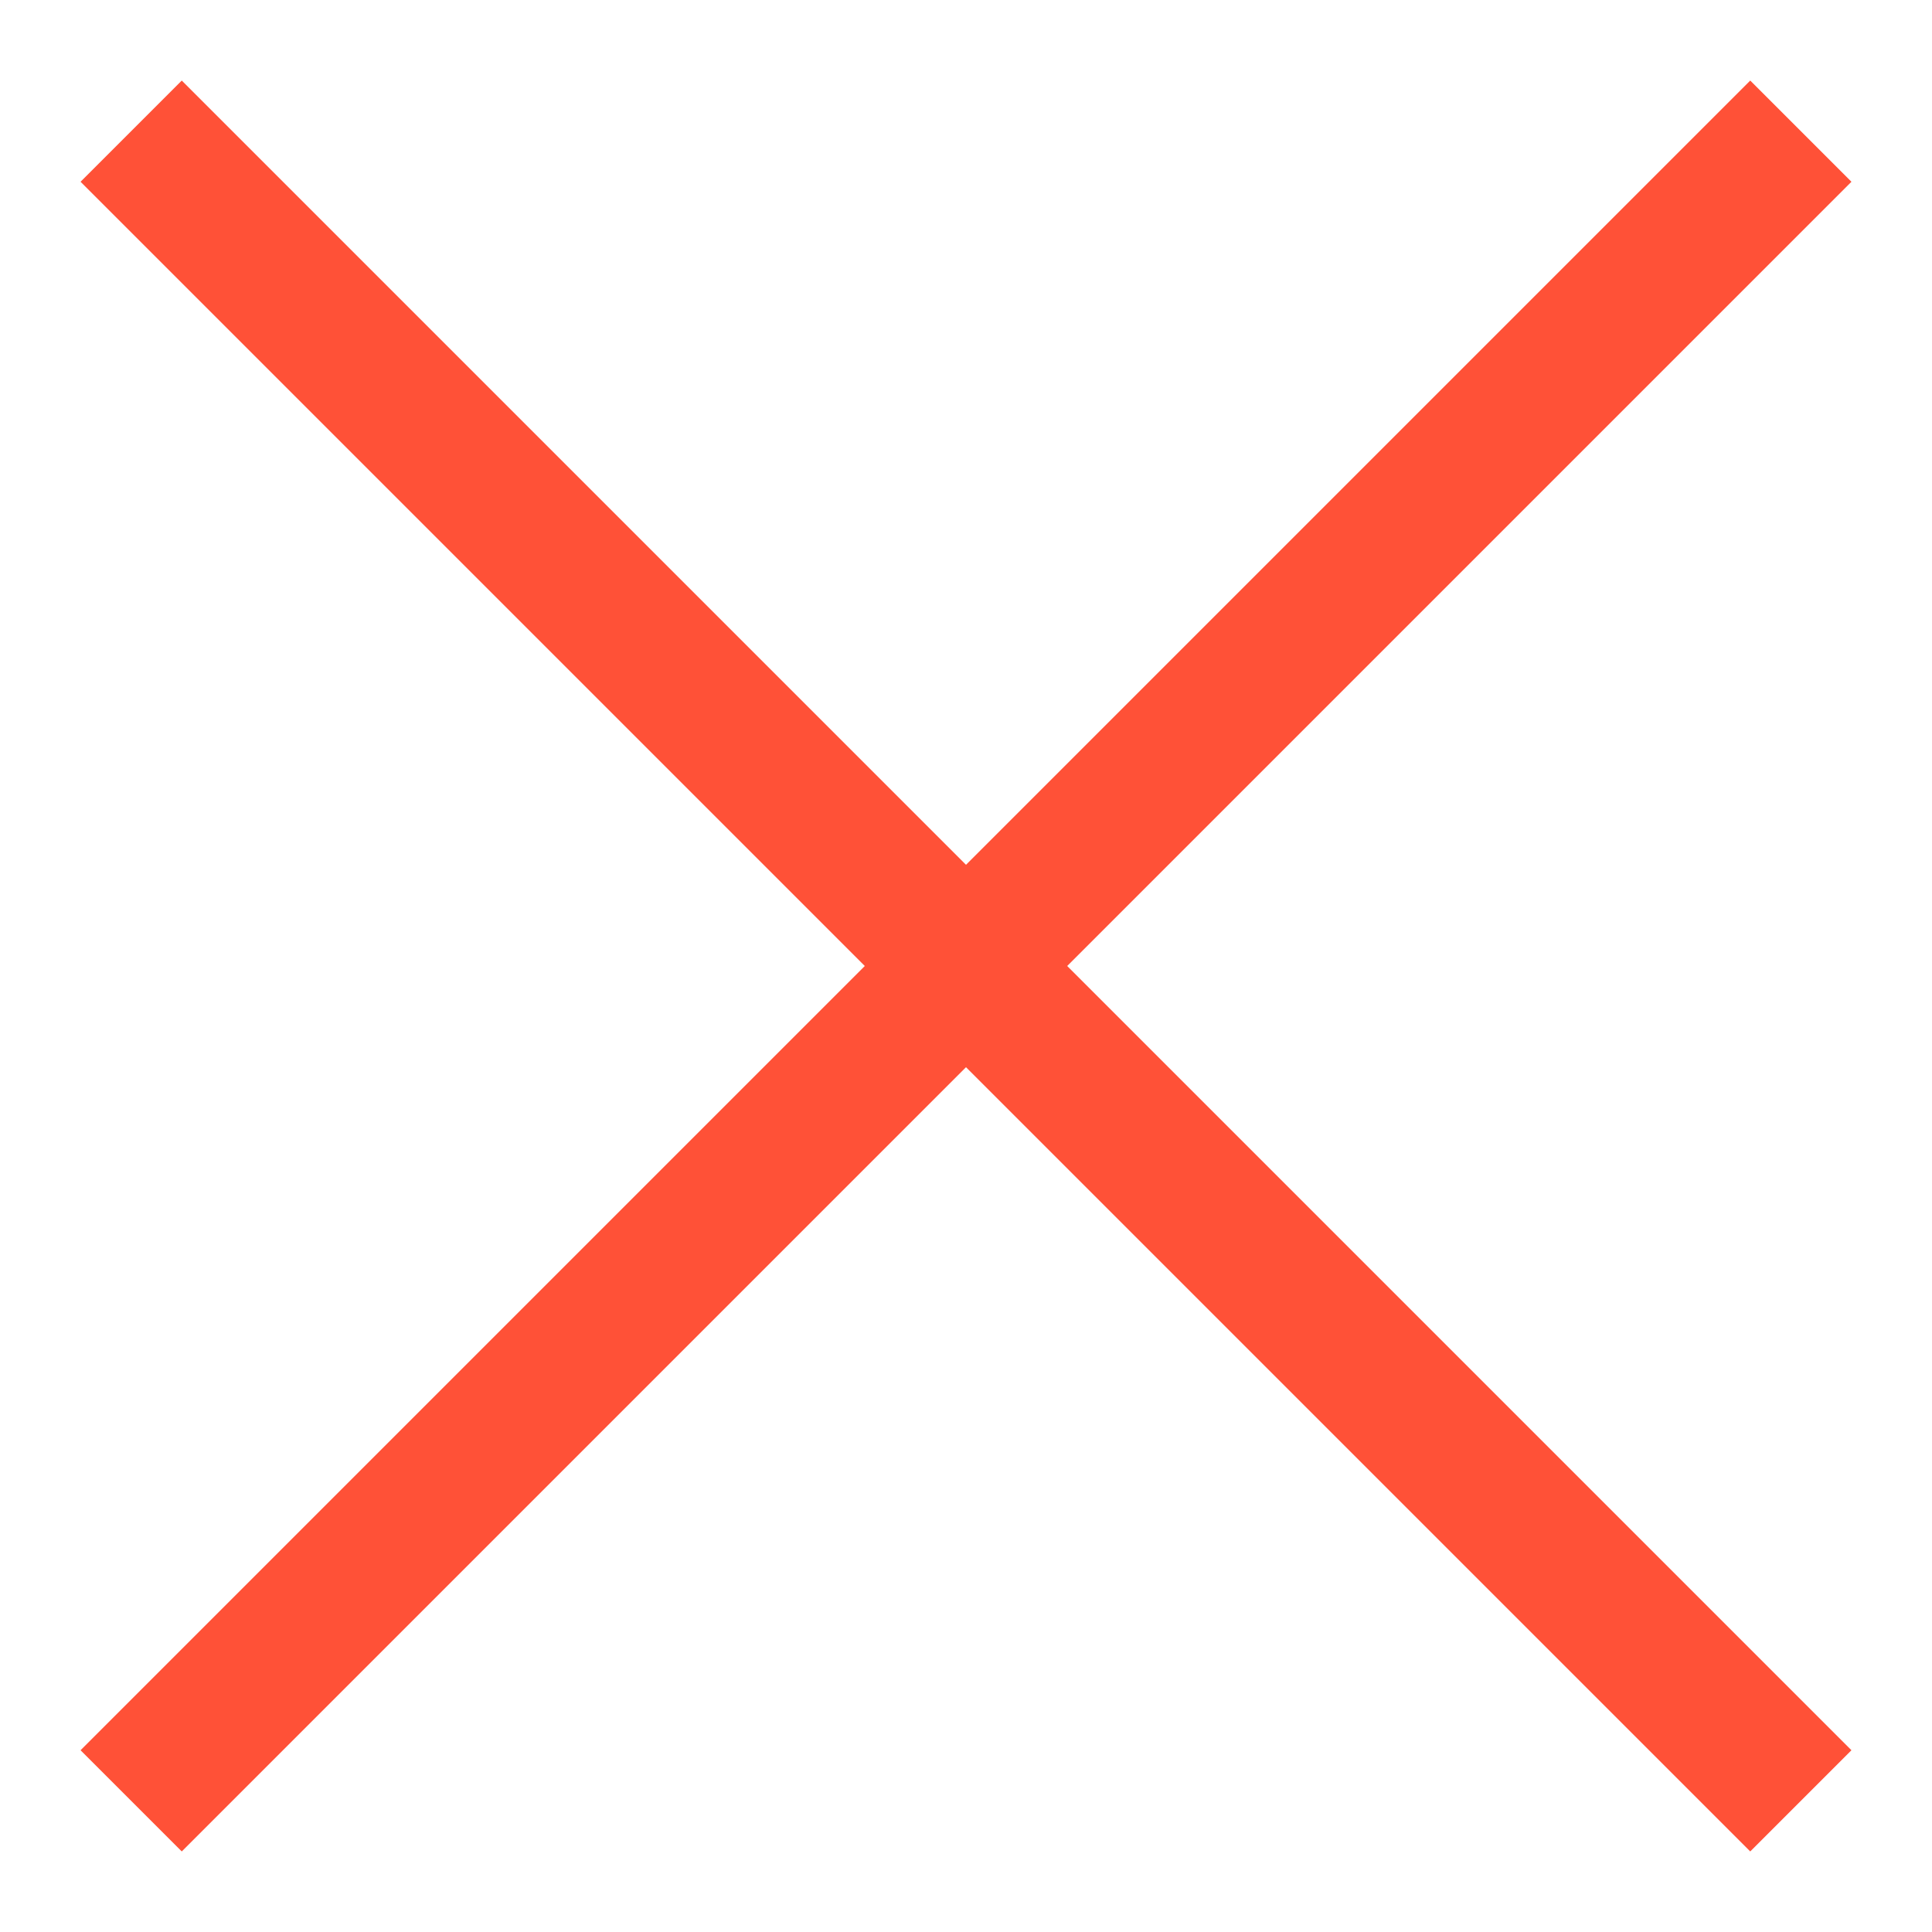
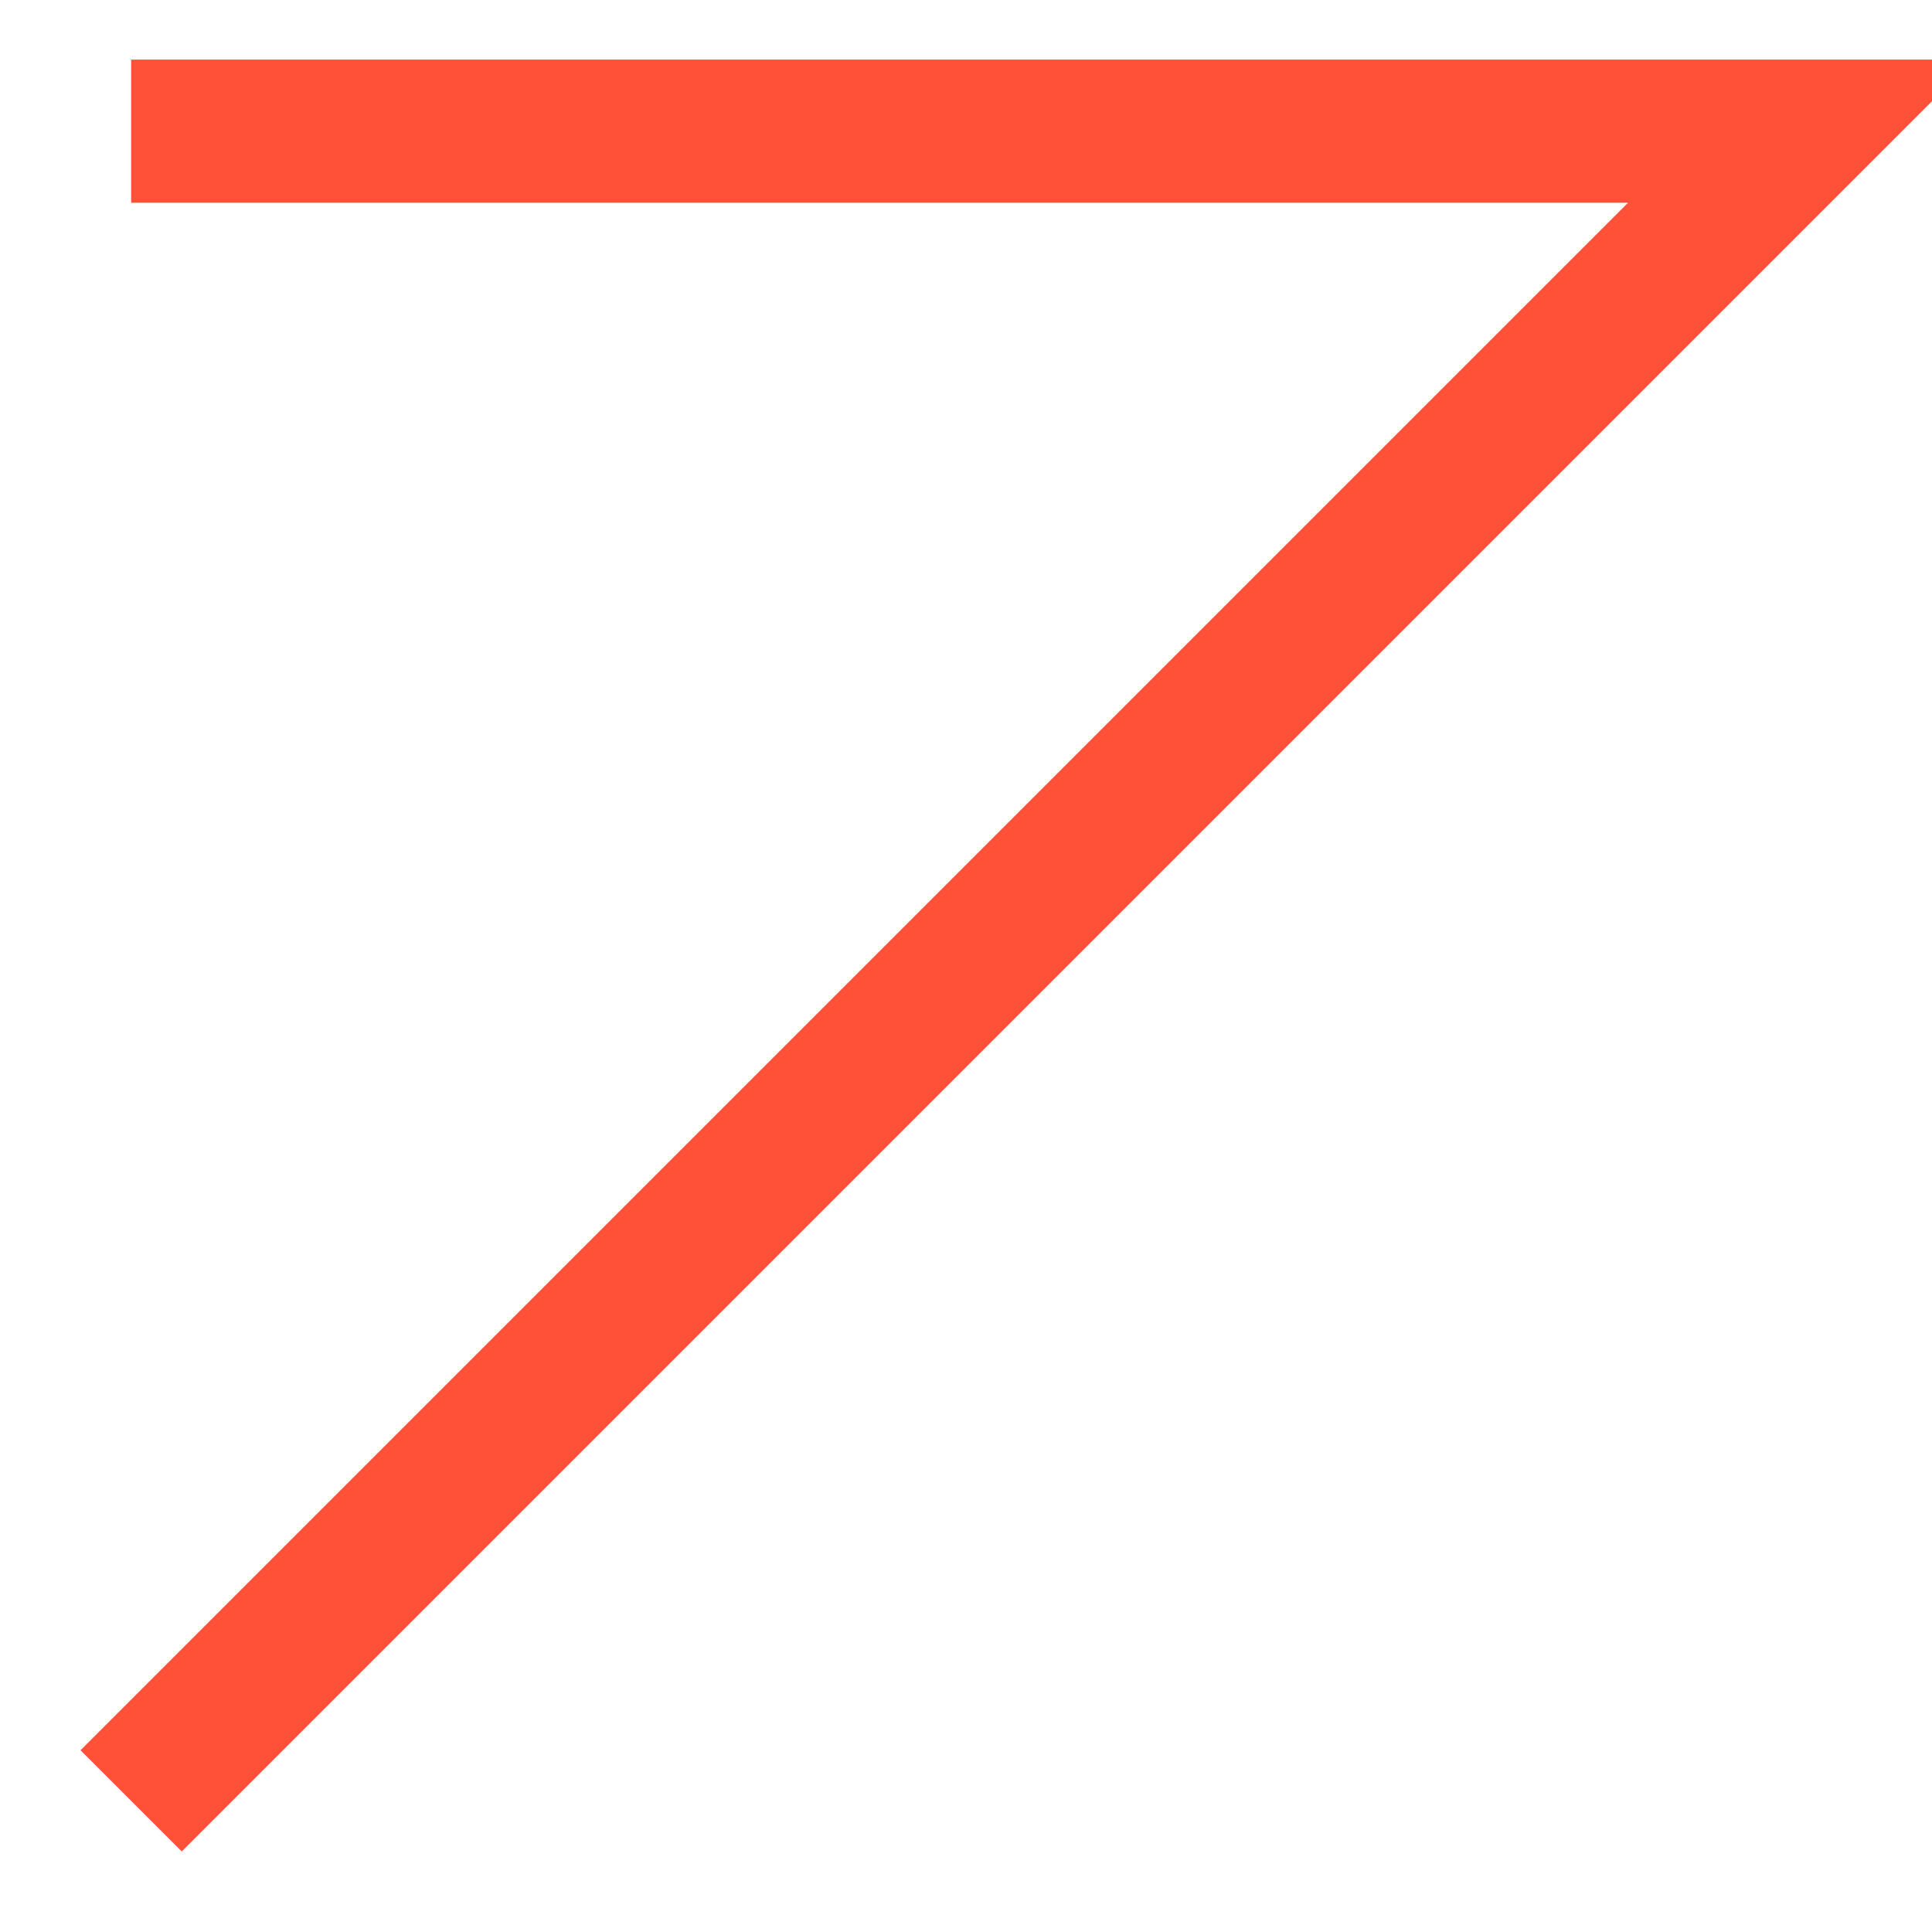
<svg xmlns="http://www.w3.org/2000/svg" width="27" height="27" viewBox="0 0 27 27">
  <g fill="none" fill-rule="evenodd" stroke="#FF5137" stroke-width="2">
-     <path d="M1.833 25.167L25.167 1.833M25.167 25.167L1.833 1.833" />
+     <path d="M1.833 25.167L25.167 1.833L1.833 1.833" />
  </g>
</svg>